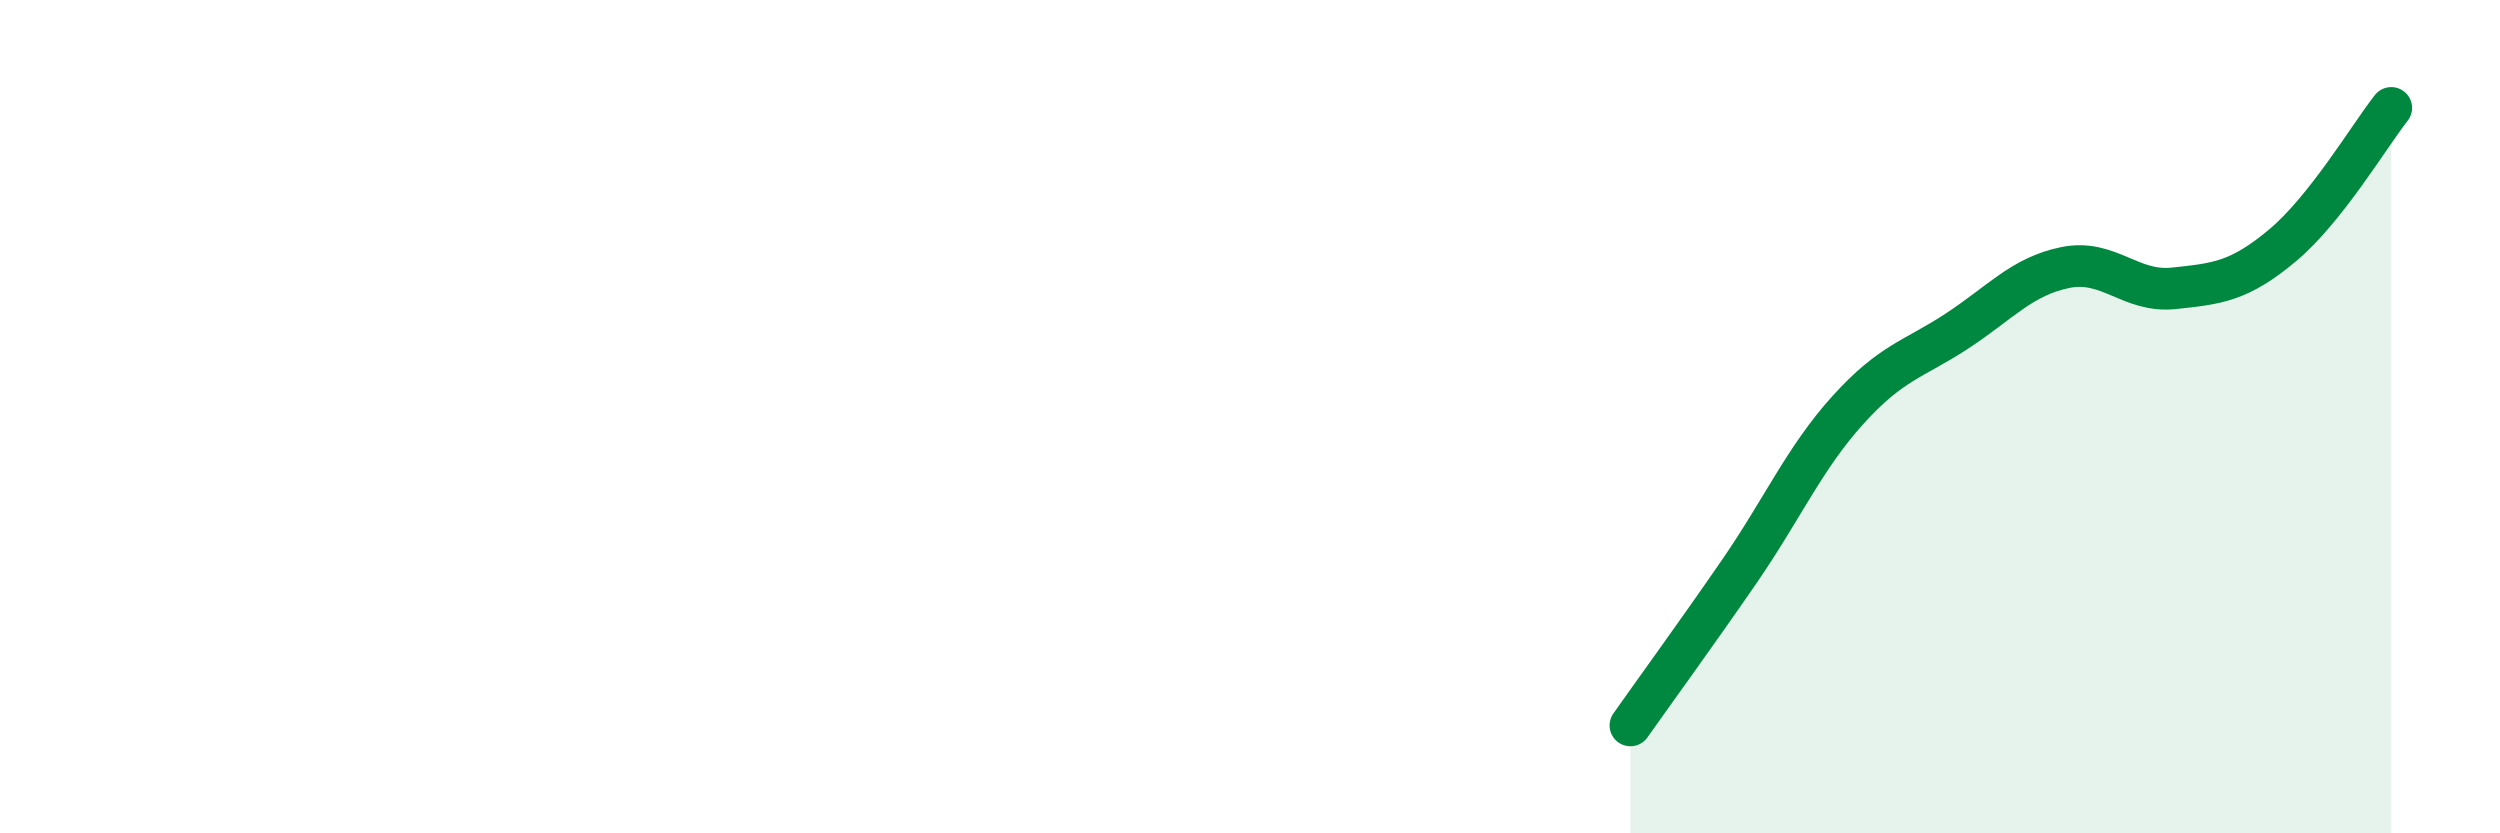
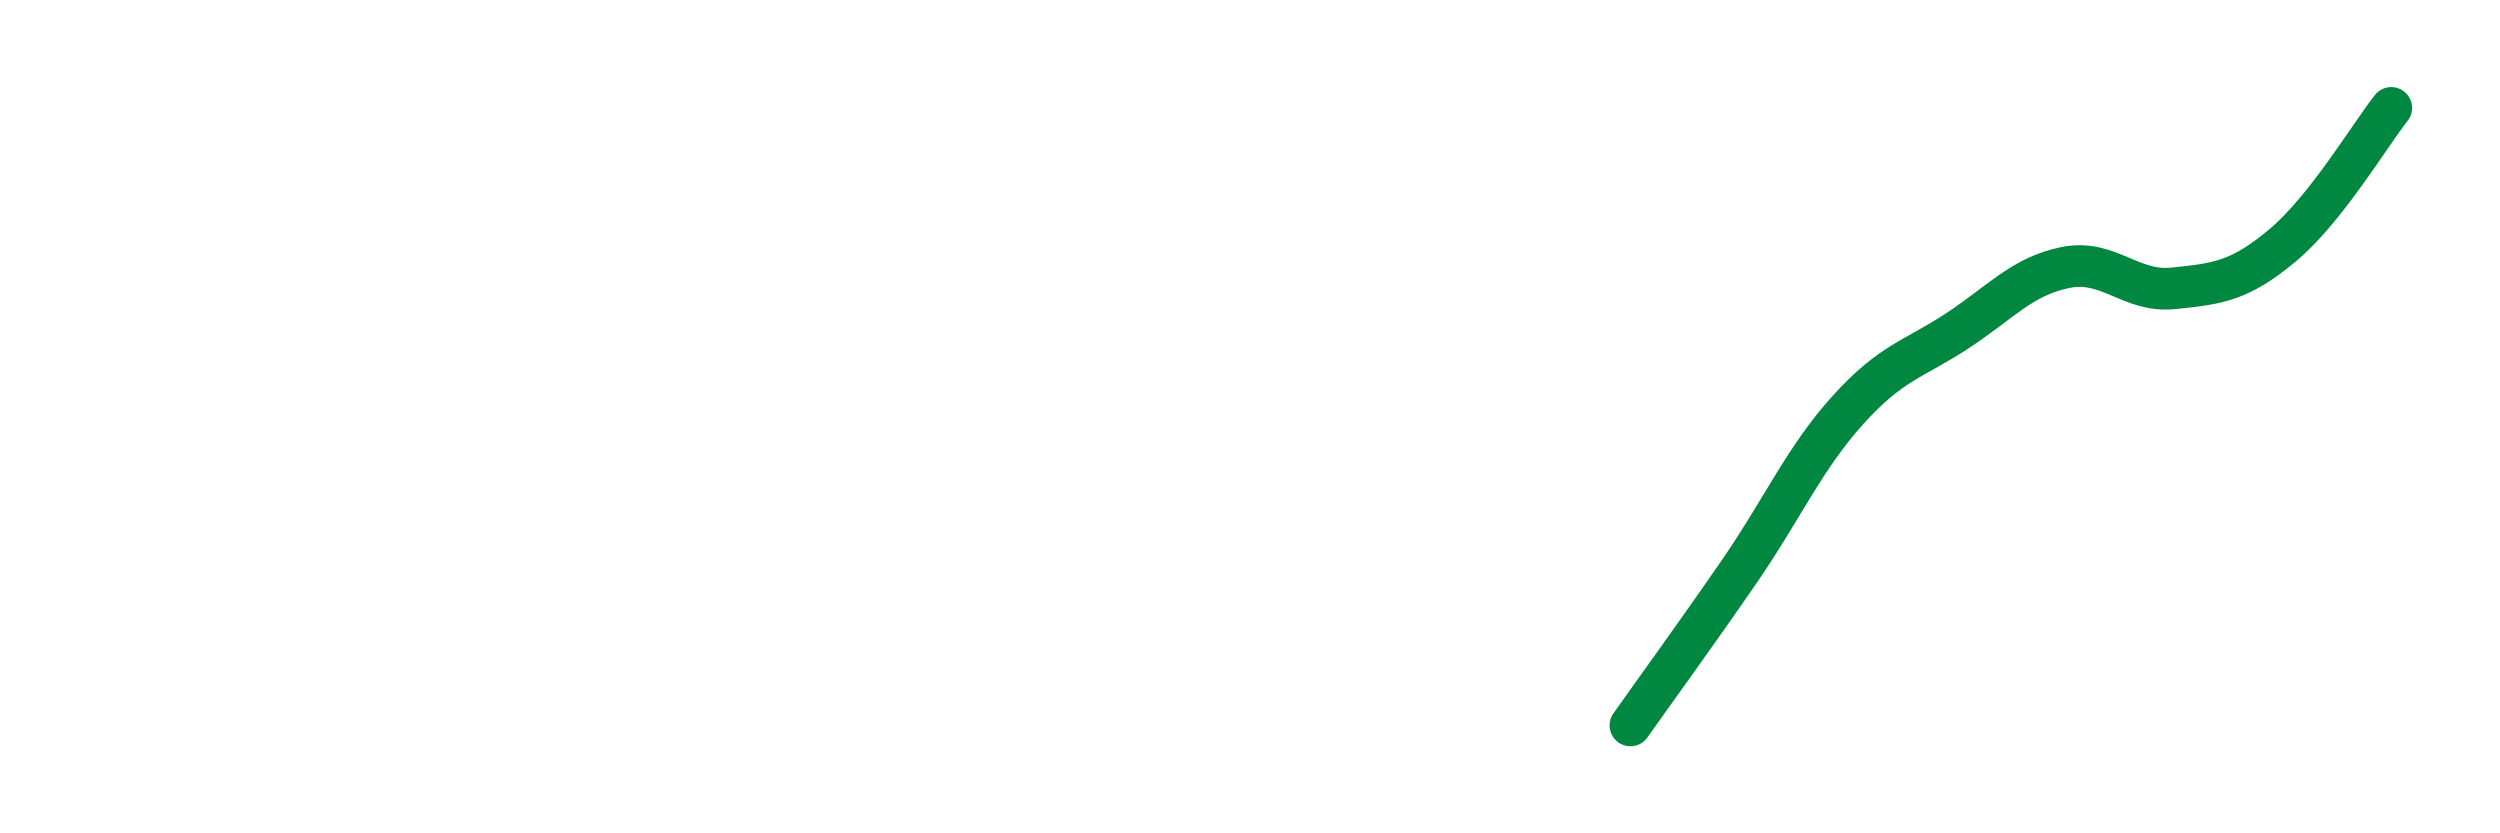
<svg xmlns="http://www.w3.org/2000/svg" width="60" height="20" viewBox="0 0 60 20">
-   <path d="M 39.13,17.41 C 39.65,16.67 40.7,15.23 41.74,13.72 C 42.78,12.21 43.31,10.99 44.35,9.84 C 45.39,8.69 45.92,8.63 46.96,7.95 C 48,7.27 48.53,6.63 49.57,6.42 C 50.61,6.21 51.13,7.03 52.17,6.92 C 53.21,6.81 53.74,6.76 54.78,5.89 C 55.82,5.02 56.87,3.25 57.39,2.59L57.39 20L39.13 20Z" fill="#008740" opacity="0.1" stroke-linecap="round" stroke-linejoin="round" />
  <path d="M 39.13,17.41 C 39.65,16.67 40.7,15.23 41.74,13.72 C 42.78,12.21 43.31,10.99 44.35,9.84 C 45.39,8.69 45.92,8.63 46.96,7.95 C 48,7.27 48.53,6.63 49.57,6.42 C 50.61,6.21 51.13,7.03 52.17,6.92 C 53.21,6.81 53.74,6.76 54.78,5.89 C 55.82,5.02 56.87,3.25 57.39,2.59" stroke="#008740" stroke-width="1" fill="none" stroke-linecap="round" stroke-linejoin="round" />
</svg>